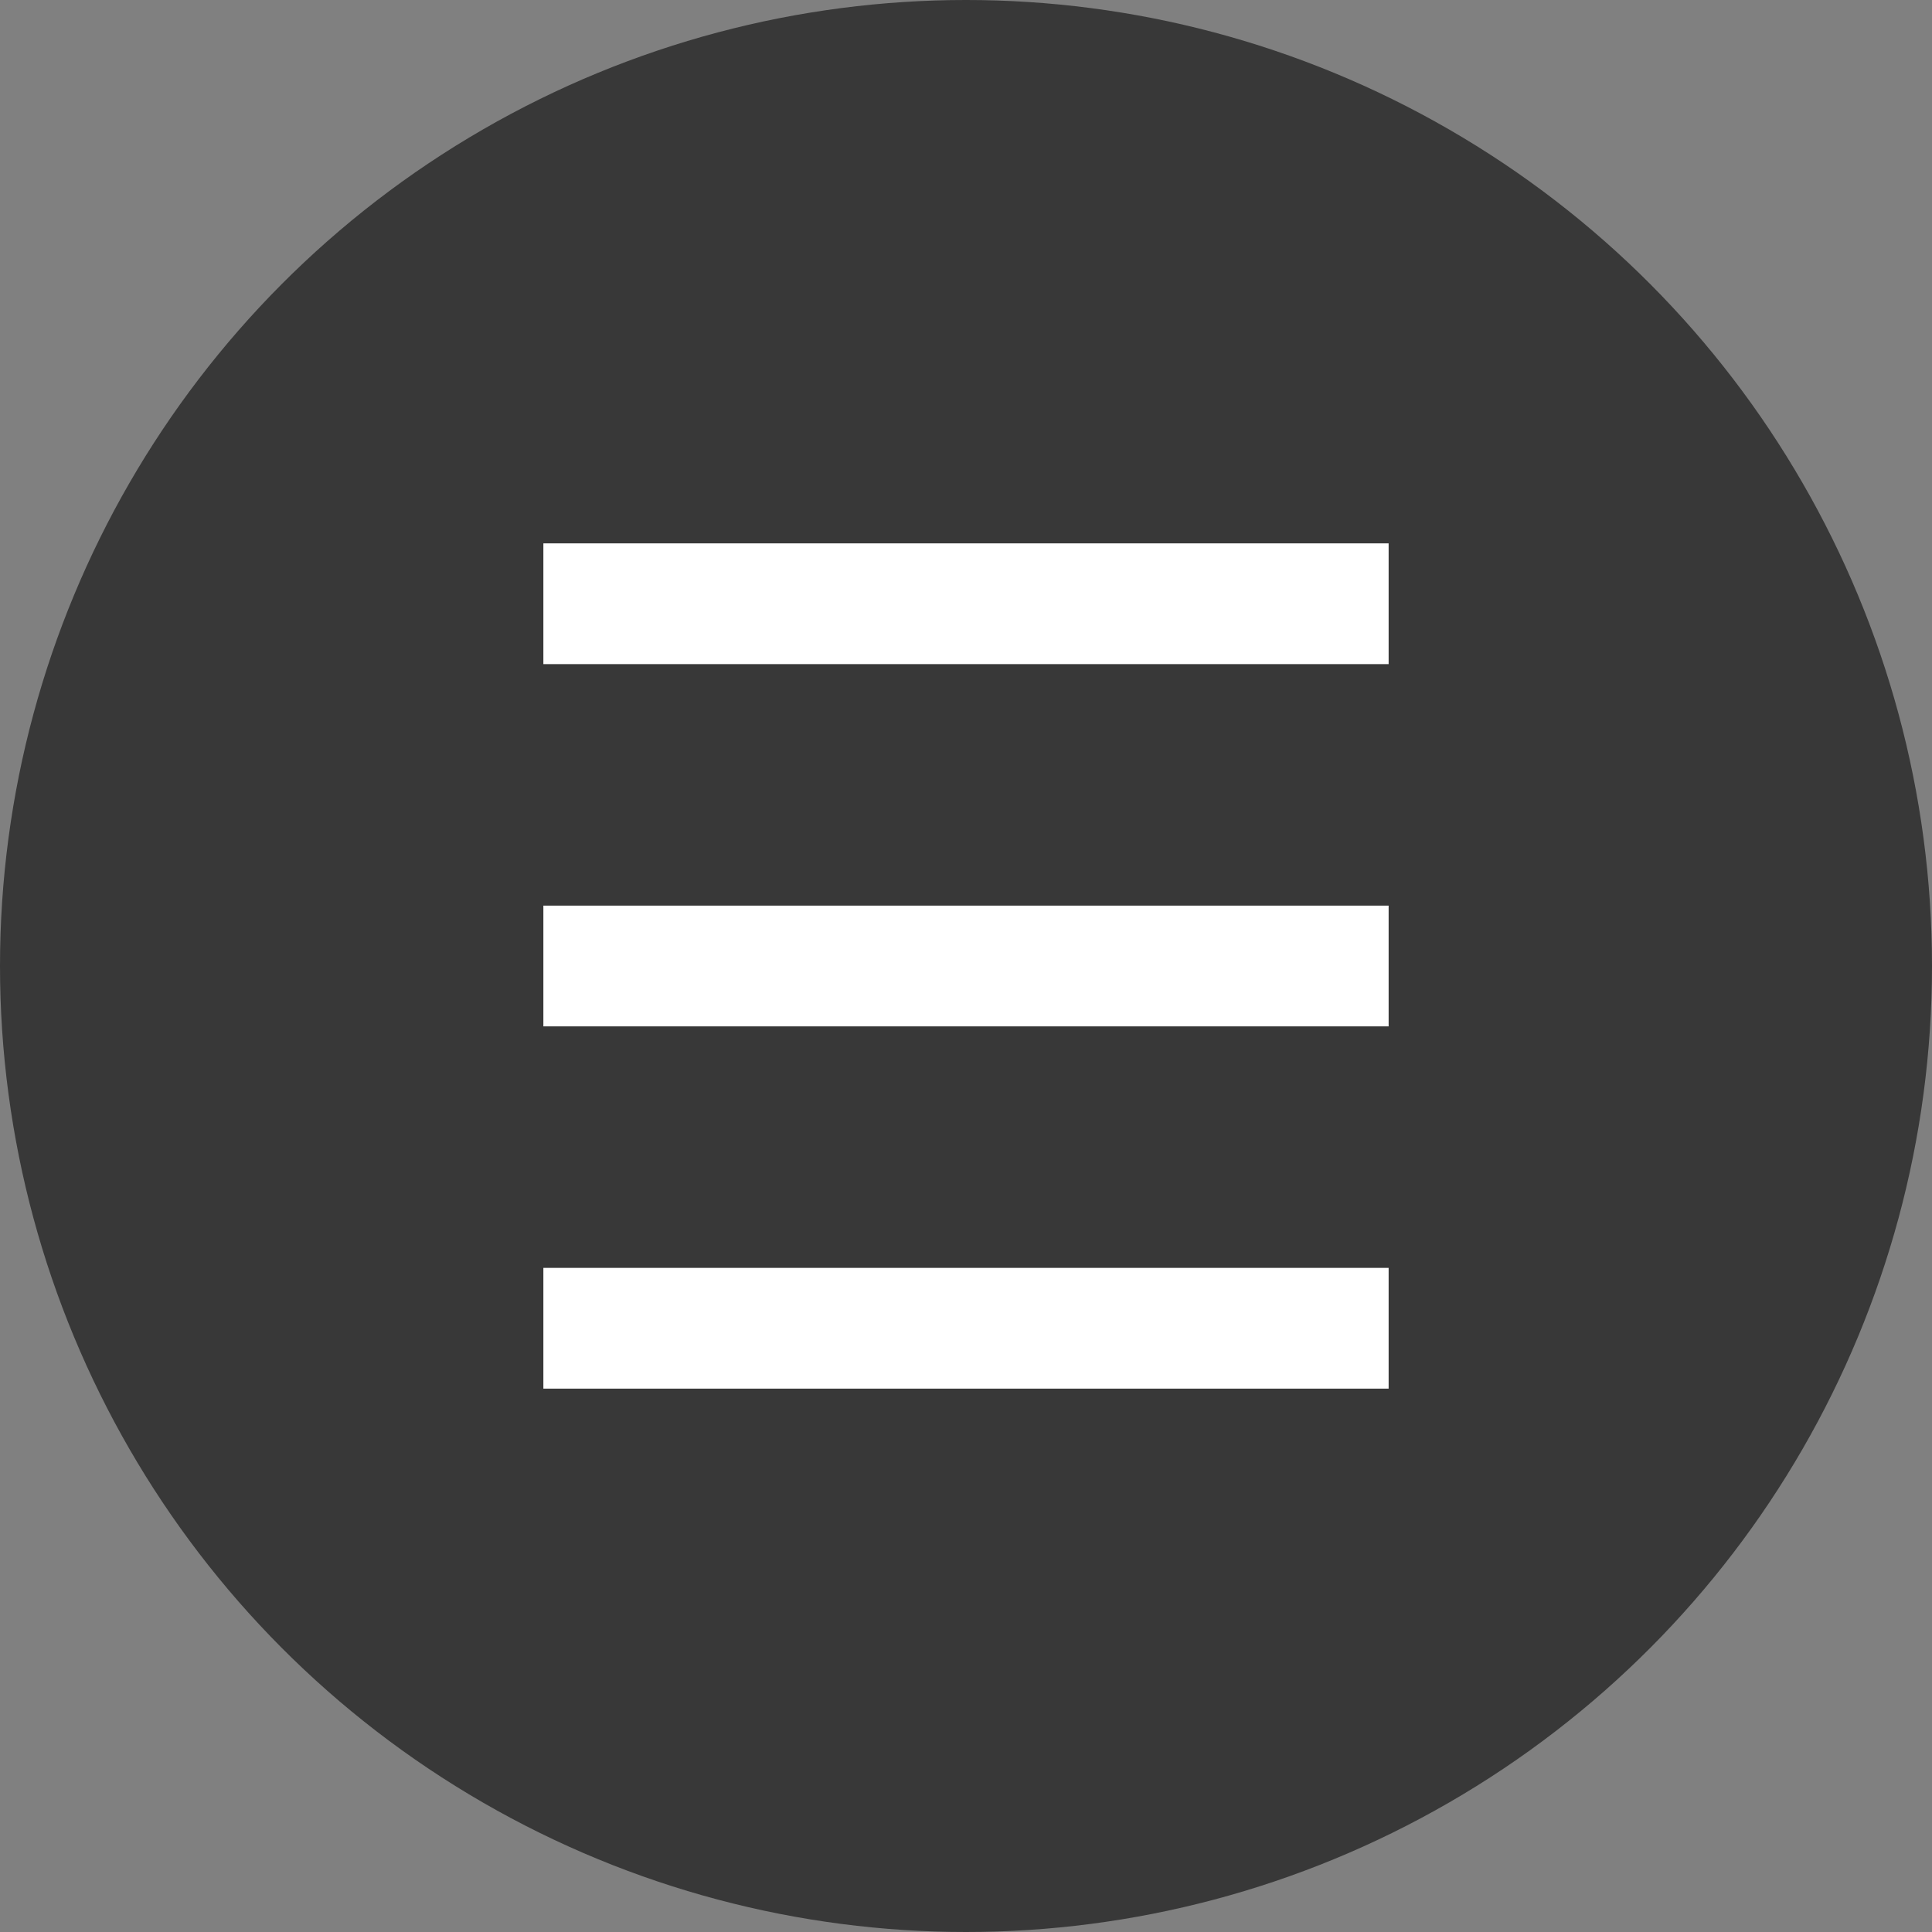
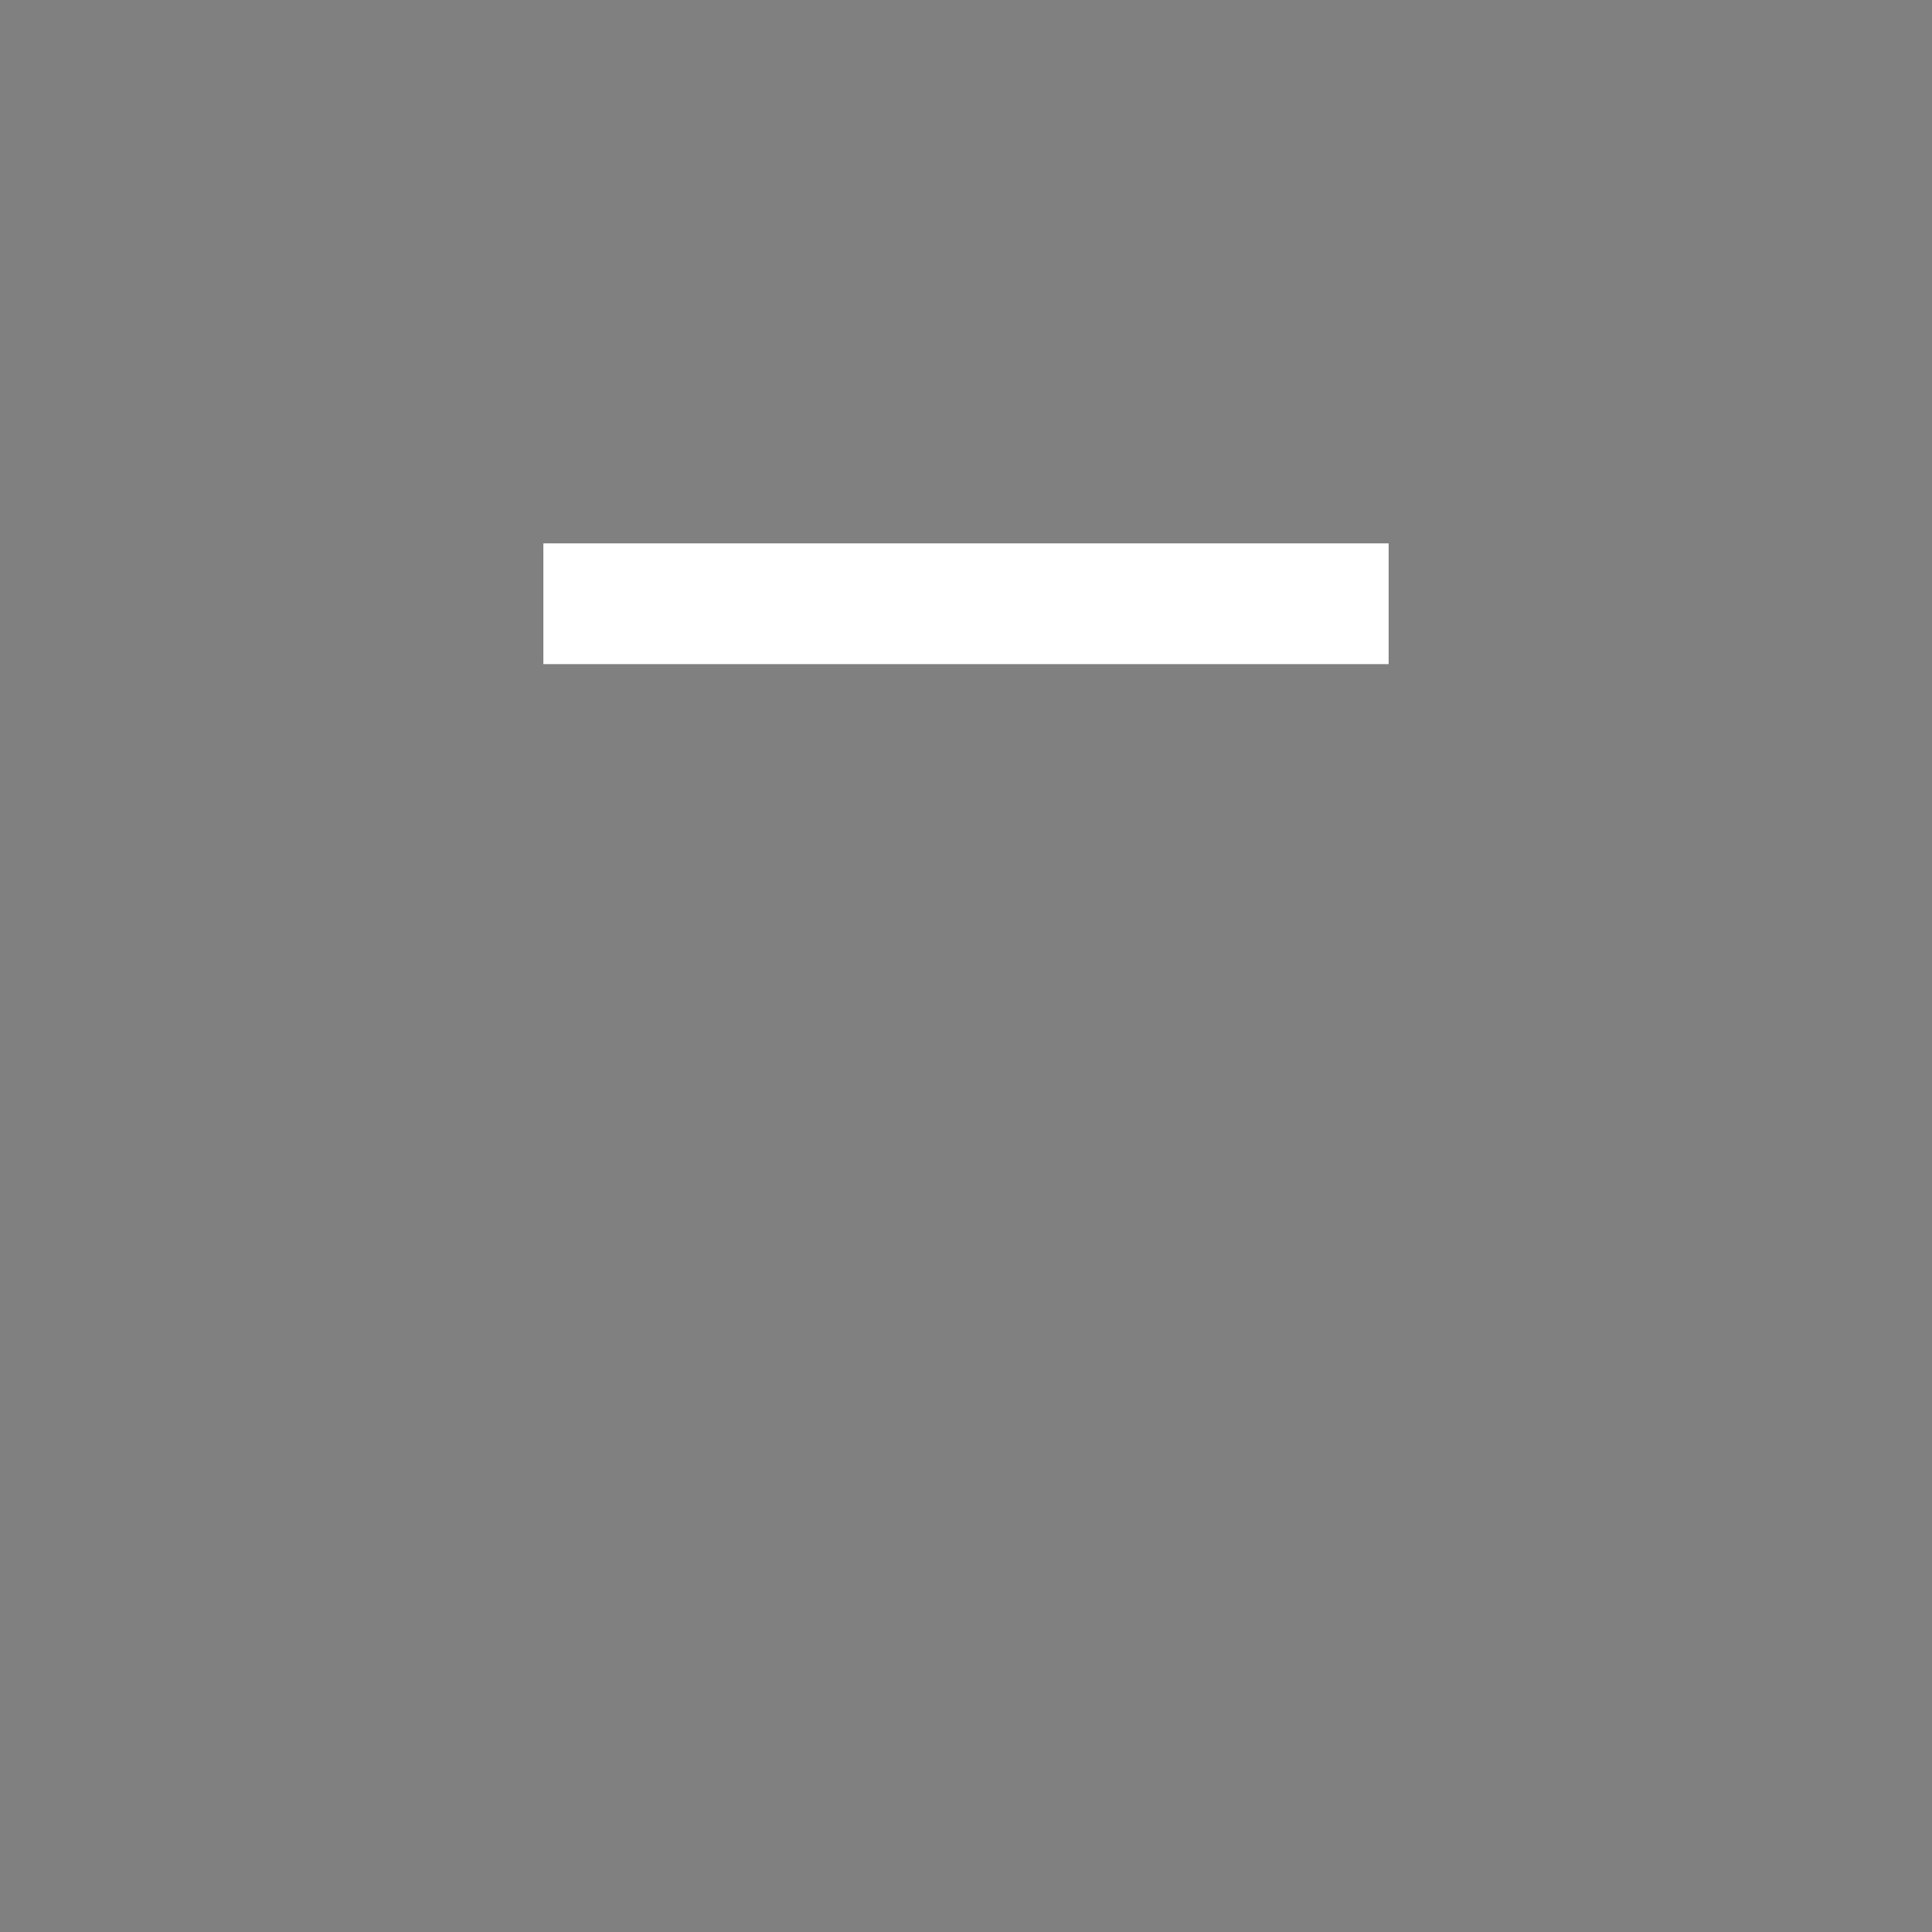
<svg xmlns="http://www.w3.org/2000/svg" viewBox="0 0 32 32">
  <rect x="0" y="0" width="32" height="32" fill="#808080" stroke="none" />
  <defs>
    <style>.cls-1{fill:#383838;}.cls-2{fill:#fff;}</style>
  </defs>
  <title>sp-menu</title>
  <g id="レイヤー_2" data-name="レイヤー 2">
    <g id="ヘッダ_フッダ" data-name="ヘッダ＆フッダ">
-       <circle class="cls-1" cx="16" cy="16" r="16" />
      <rect class="cls-2" x="9" y="9" width="14" height="2" />
-       <rect class="cls-2" x="9" y="15" width="14" height="2" />
-       <rect class="cls-2" x="9" y="21" width="14" height="2" />
    </g>
  </g>
</svg>